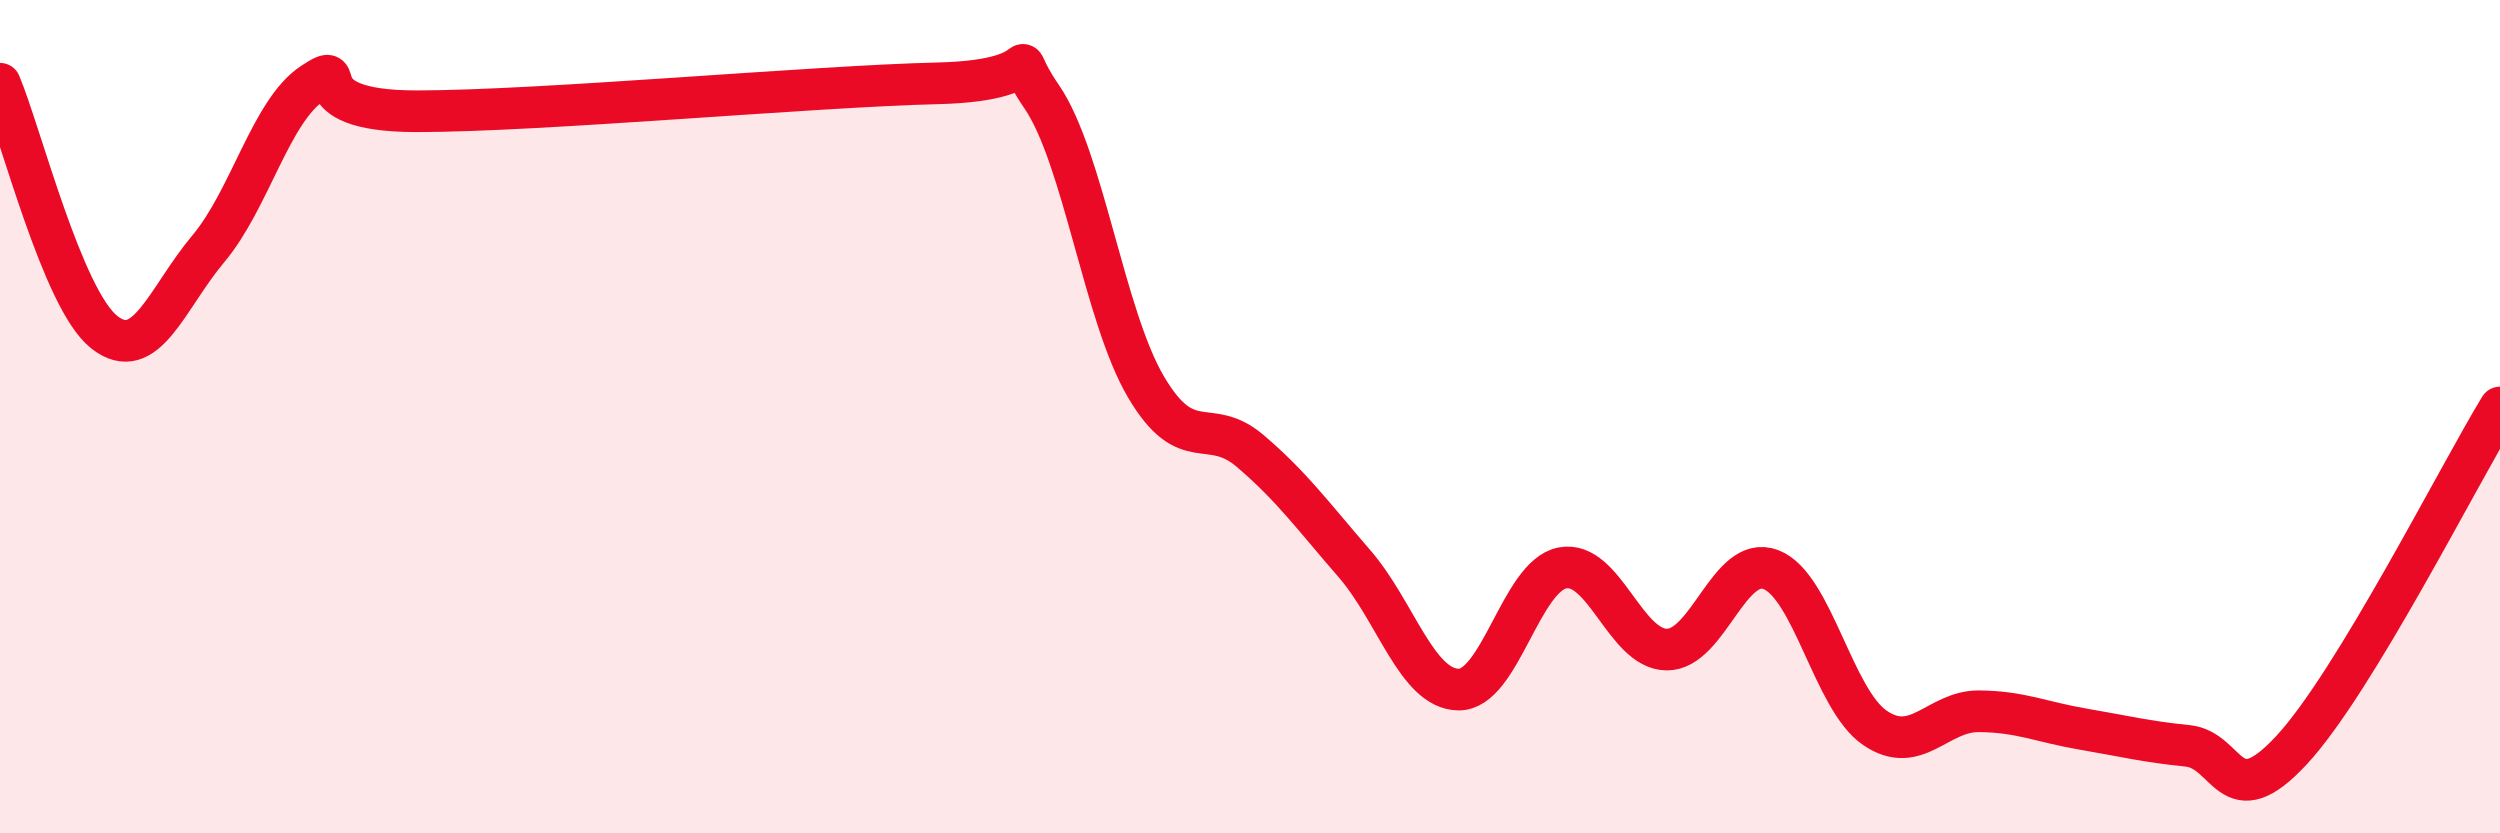
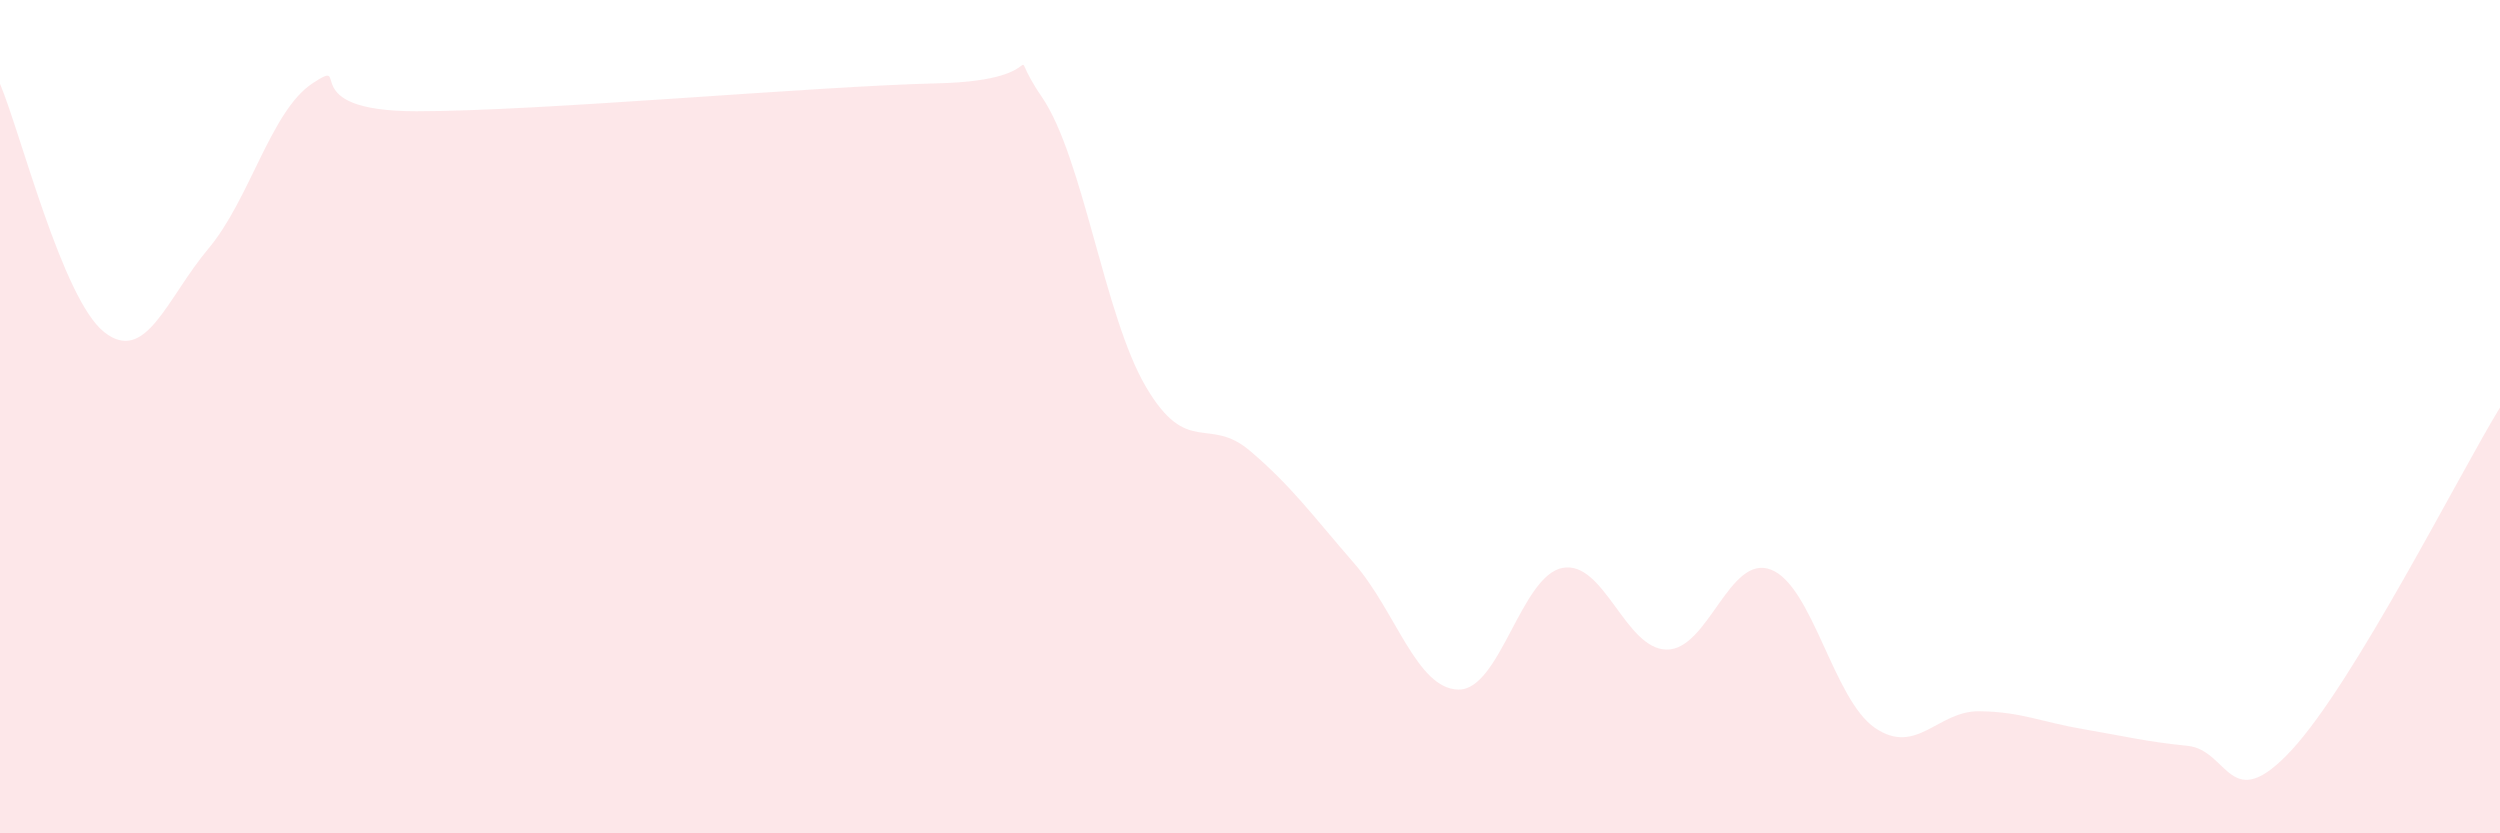
<svg xmlns="http://www.w3.org/2000/svg" width="60" height="20" viewBox="0 0 60 20">
  <path d="M 0,2.01 C 0.5,3.2 1.5,7.18 2.5,7.97 C 3.5,8.76 4,7.16 5,5.97 C 6,4.78 6.5,2.66 7.5,2 C 8.5,1.34 7,2.67 10,2.67 C 13,2.67 19.5,2.07 22.5,2 C 25.5,1.93 24,0.86 25,2.32 C 26,3.78 26.5,7.58 27.5,9.28 C 28.5,10.98 29,9.97 30,10.82 C 31,11.67 31.5,12.37 32.5,13.52 C 33.5,14.67 34,16.53 35,16.55 C 36,16.57 36.5,13.82 37.5,13.63 C 38.5,13.44 39,15.58 40,15.59 C 41,15.6 41.5,13.29 42.5,13.67 C 43.5,14.05 44,16.79 45,17.47 C 46,18.15 46.5,17.06 47.5,17.07 C 48.5,17.08 49,17.33 50,17.5 C 51,17.67 51.5,17.8 52.5,17.9 C 53.5,18 53.5,19.62 55,18 C 56.5,16.38 59,11.42 60,9.78L60 20L0 20Z" fill="#EB0A25" opacity="0.1" stroke-linecap="round" stroke-linejoin="round" />
-   <path d="M 0,2.01 C 0.5,3.2 1.5,7.18 2.5,7.97 C 3.5,8.76 4,7.16 5,5.97 C 6,4.78 6.5,2.66 7.5,2 C 8.5,1.34 7,2.67 10,2.67 C 13,2.67 19.5,2.07 22.5,2 C 25.5,1.93 24,0.86 25,2.32 C 26,3.78 26.5,7.58 27.5,9.28 C 28.5,10.98 29,9.97 30,10.82 C 31,11.67 31.5,12.37 32.5,13.52 C 33.5,14.67 34,16.53 35,16.55 C 36,16.57 36.5,13.82 37.5,13.63 C 38.5,13.44 39,15.58 40,15.59 C 41,15.6 41.5,13.29 42.5,13.67 C 43.5,14.05 44,16.79 45,17.47 C 46,18.15 46.5,17.06 47.5,17.07 C 48.5,17.08 49,17.33 50,17.5 C 51,17.67 51.5,17.8 52.5,17.9 C 53.5,18 53.5,19.62 55,18 C 56.5,16.38 59,11.42 60,9.78" stroke="#EB0A25" stroke-width="1" fill="none" stroke-linecap="round" stroke-linejoin="round" />
</svg>